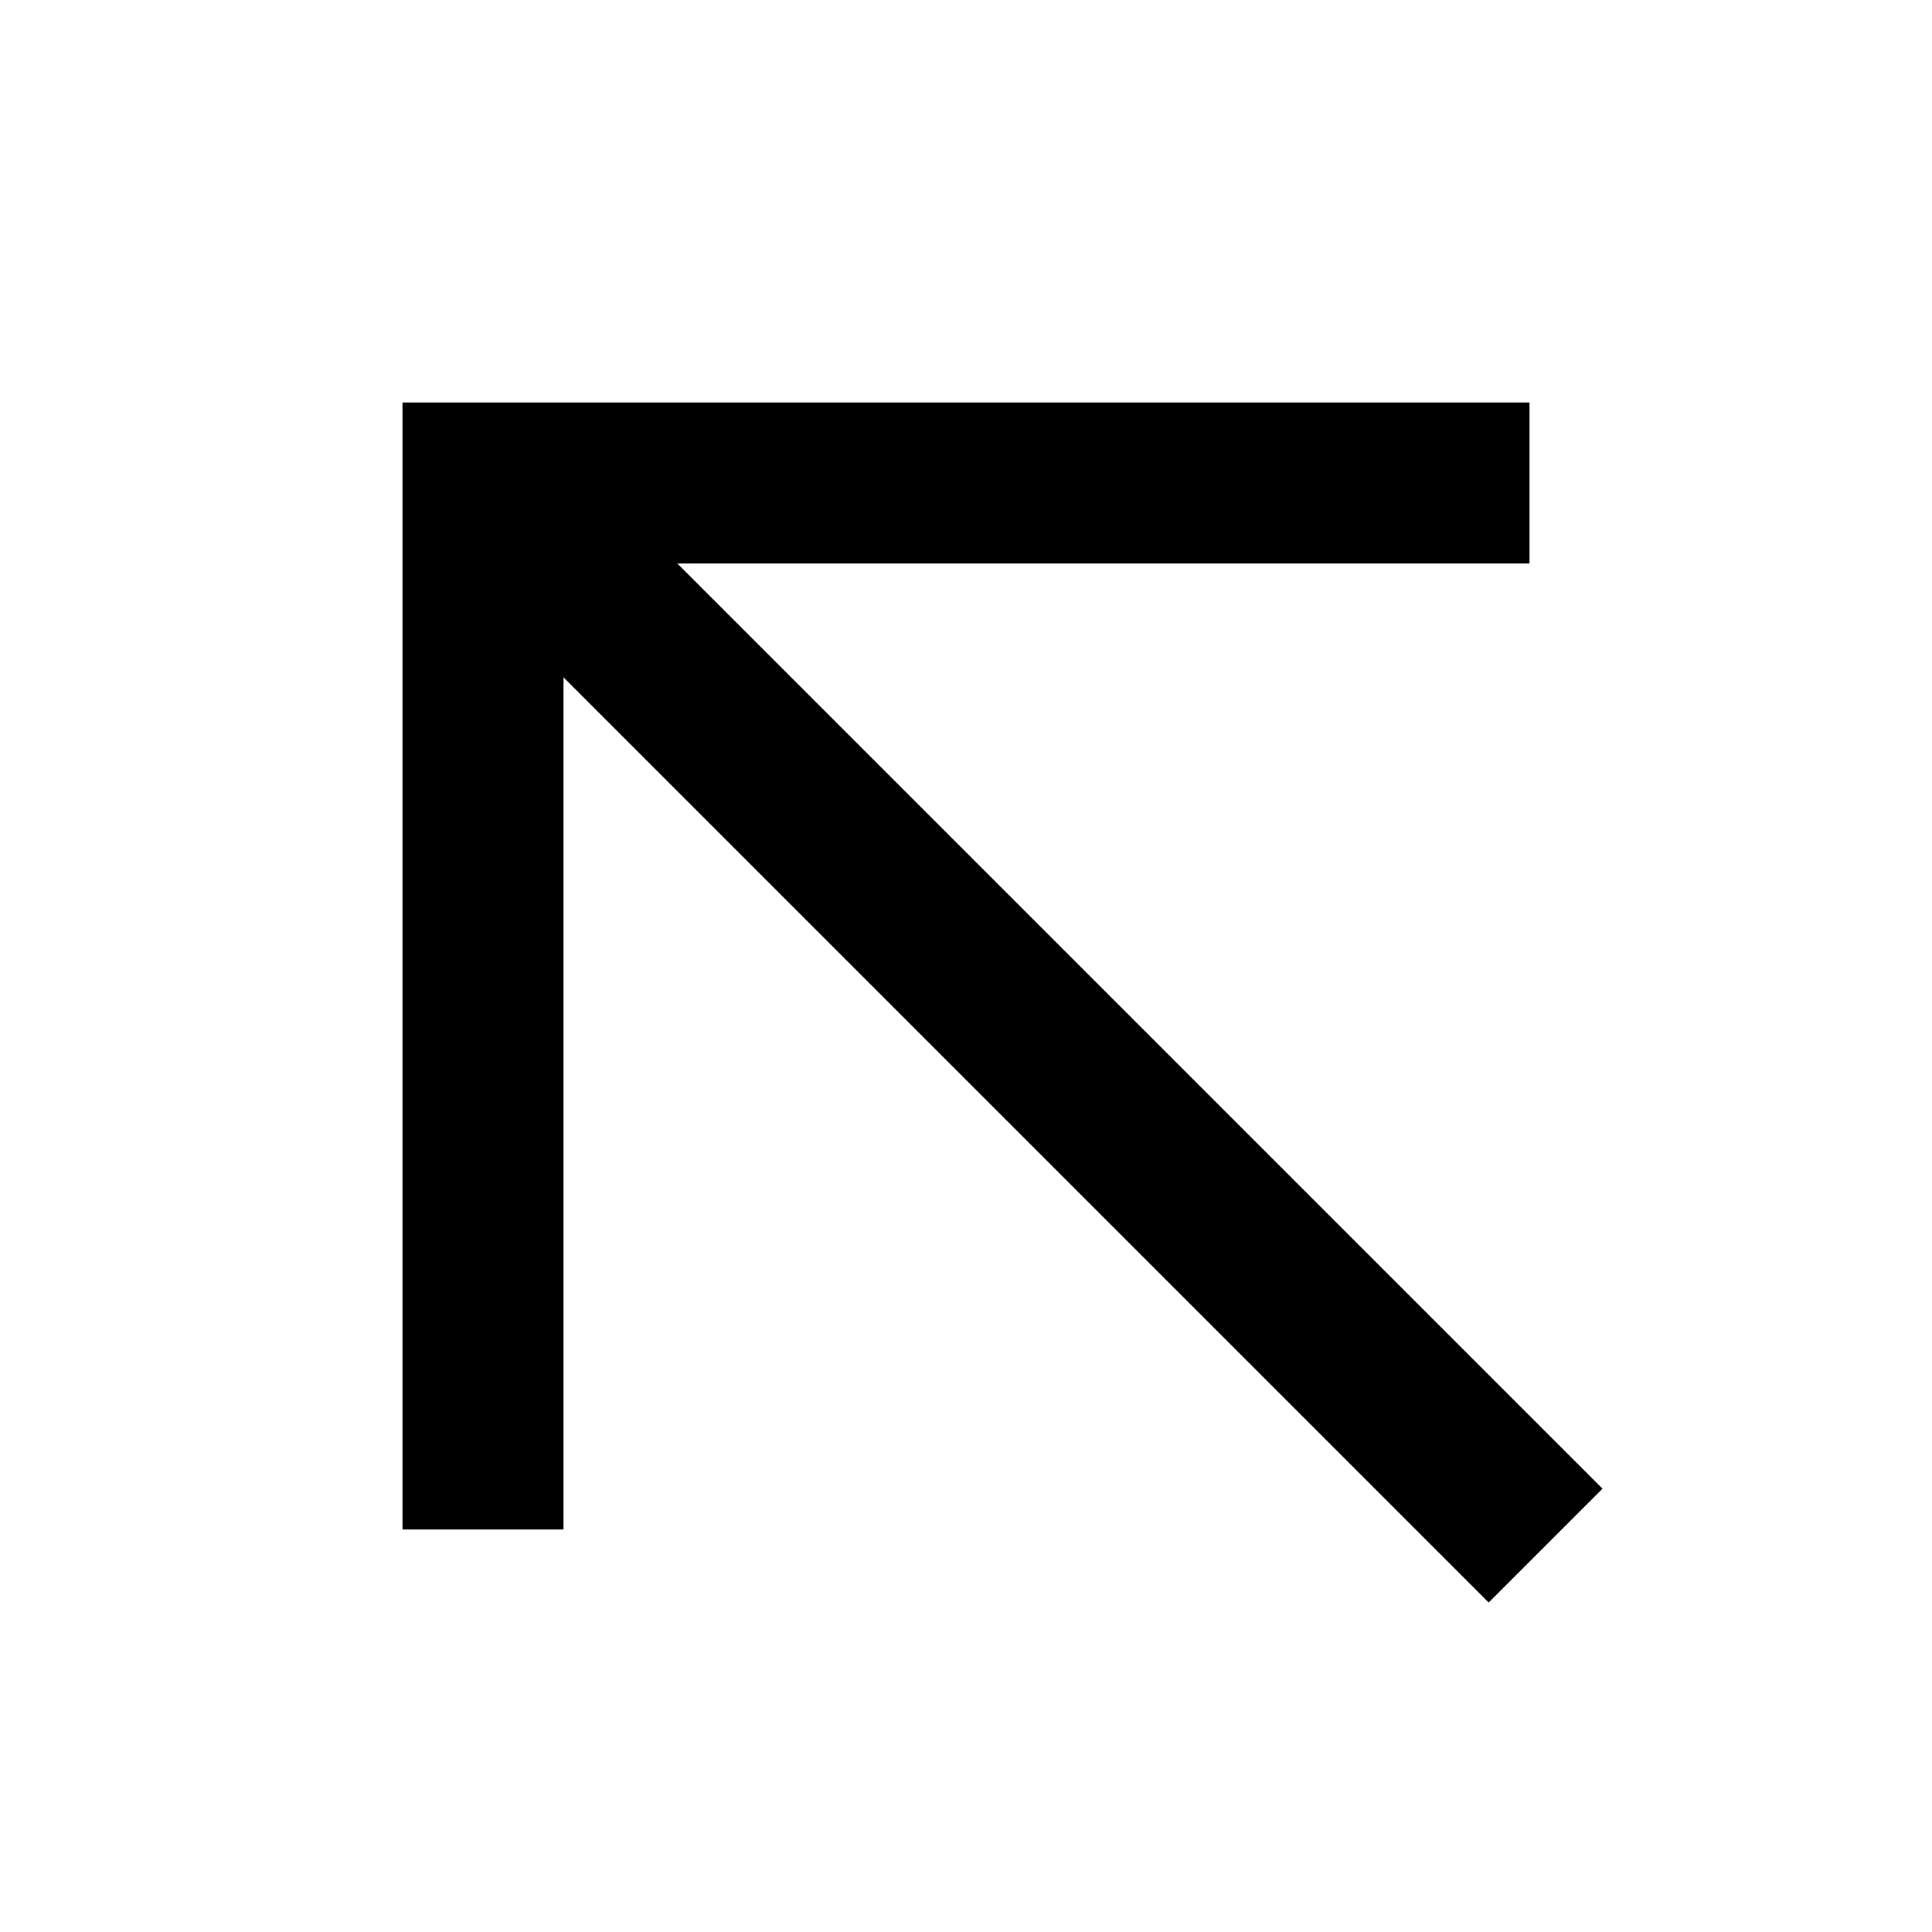
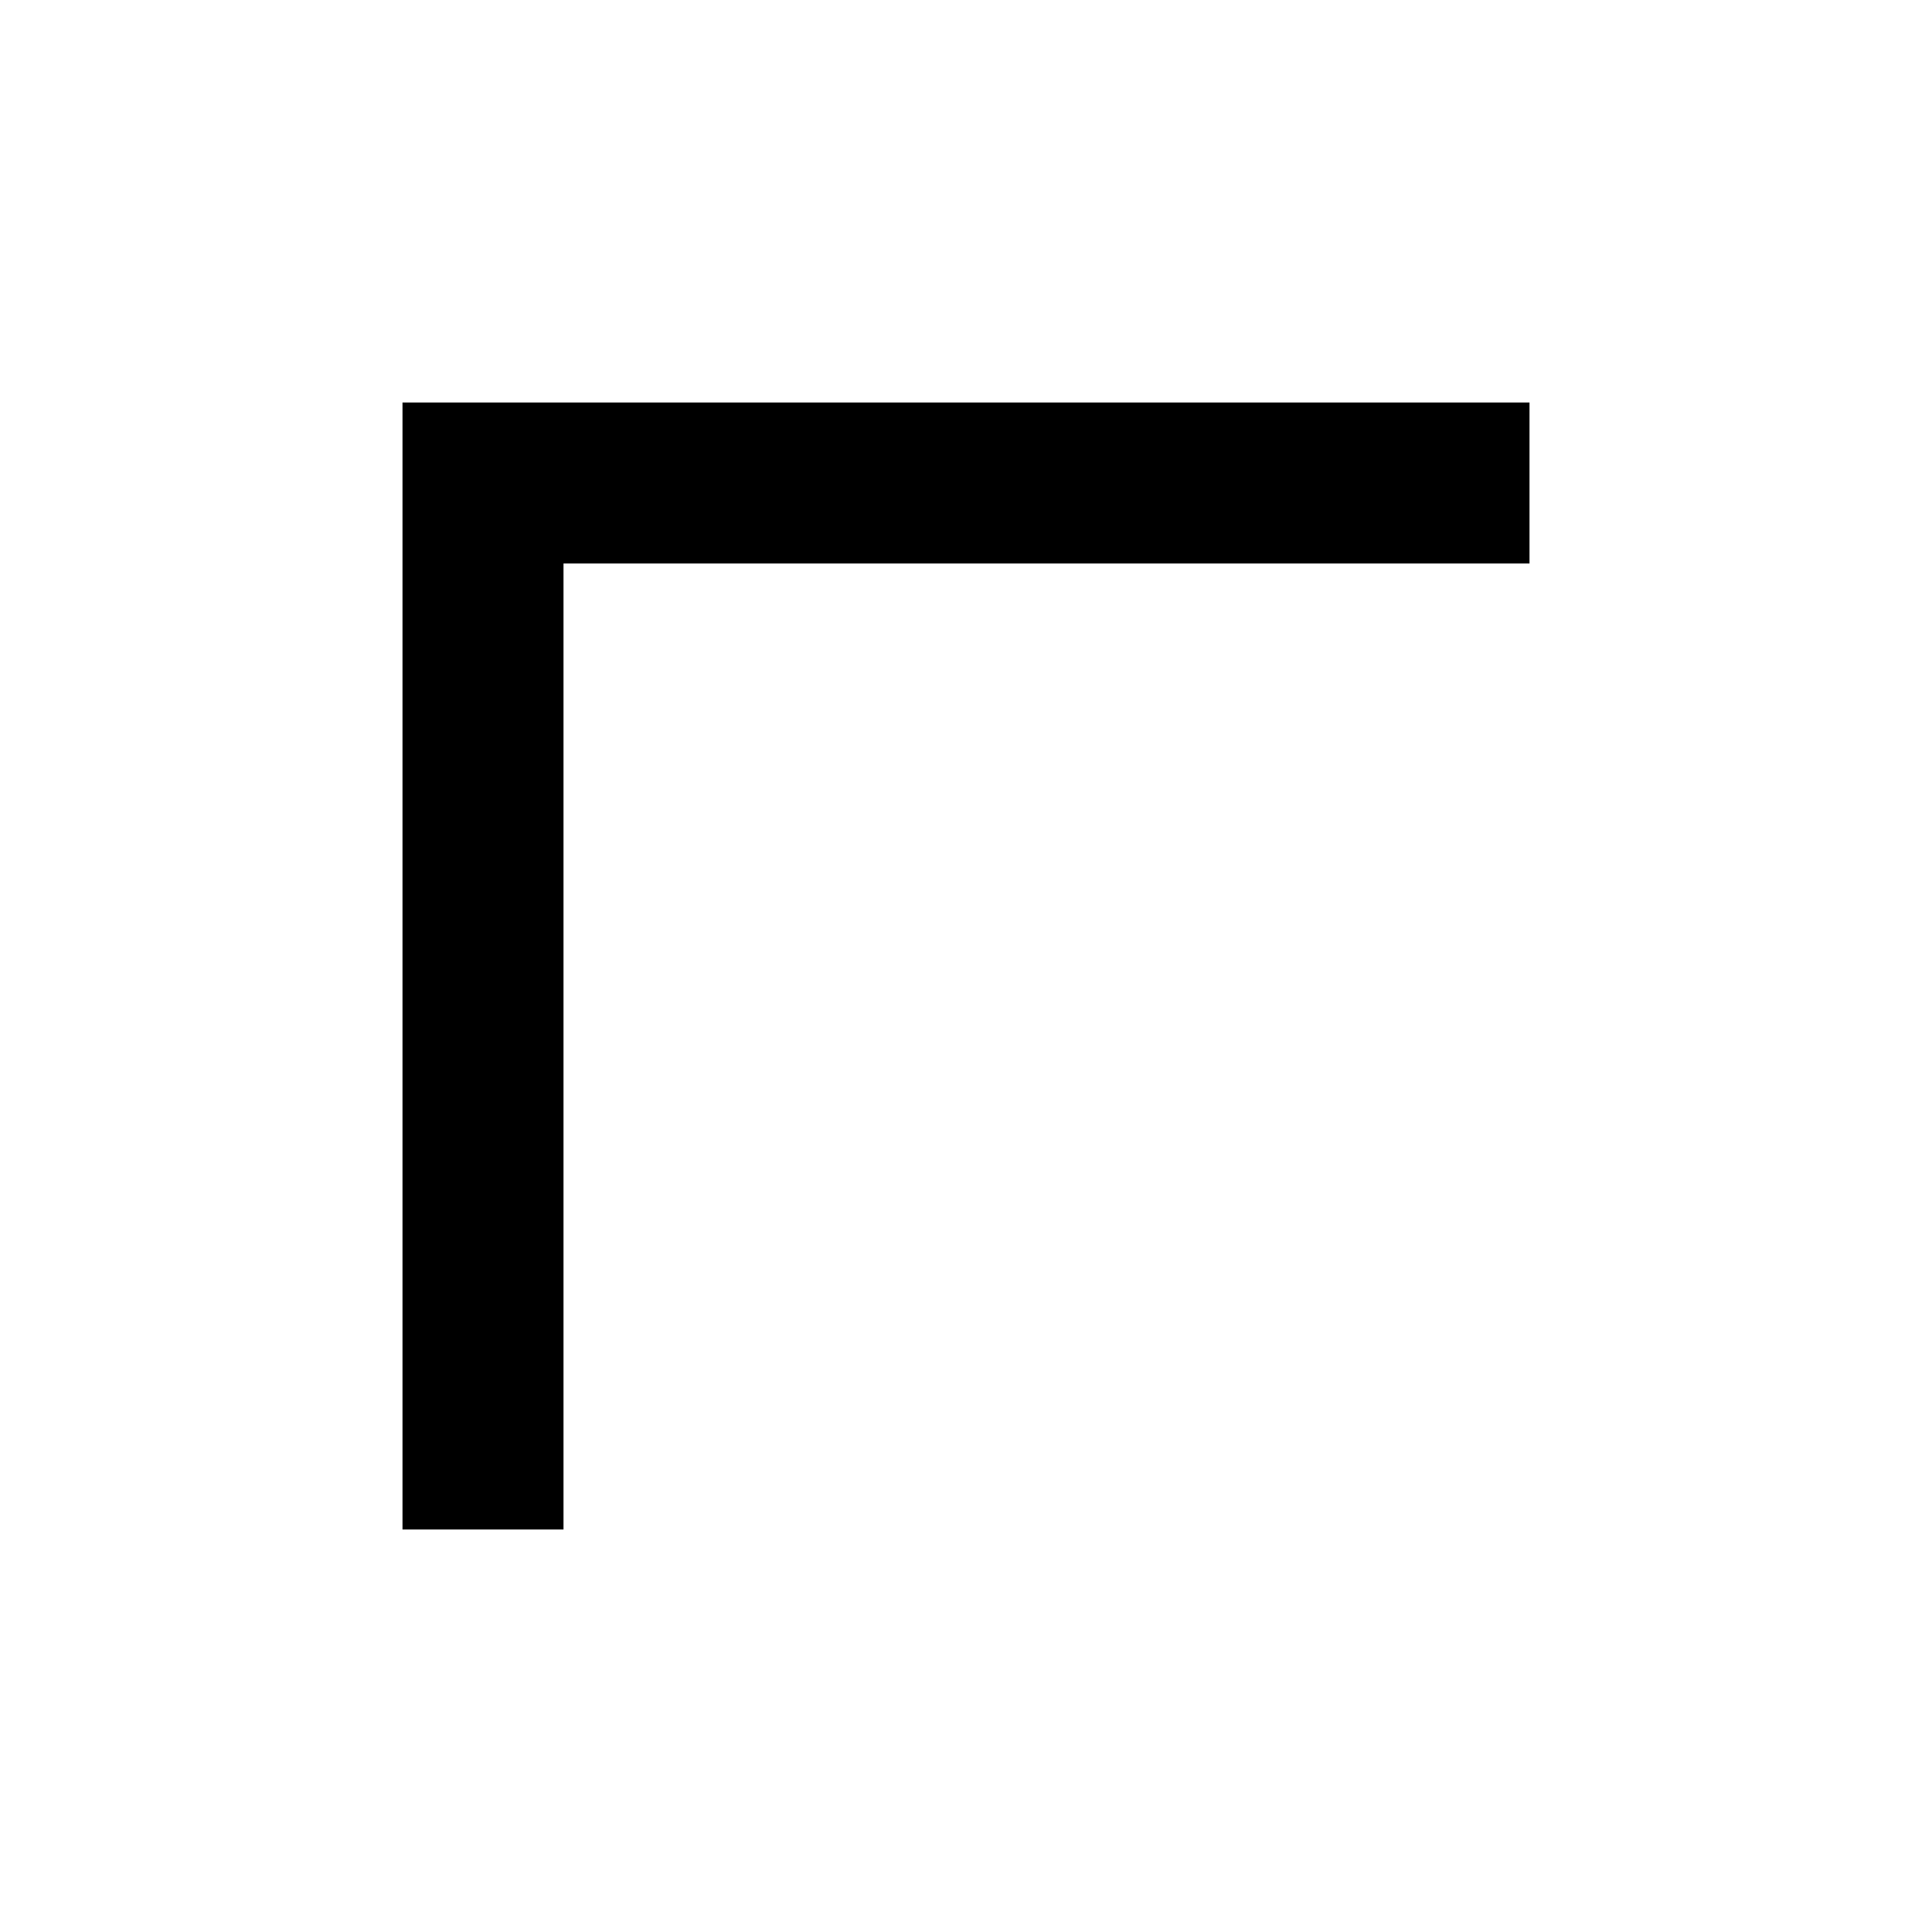
<svg xmlns="http://www.w3.org/2000/svg" enable-background="new 0 0 24 24" id="Layer_1" version="1.0" viewBox="0 0 24 24" xml:space="preserve">
  <polyline fill="none" points="6,19 6,6 19,6 " stroke="#000000" stroke-miterlimit="10" stroke-width="2" />
-   <line fill="none" stroke="#000000" stroke-miterlimit="10" stroke-width="2" x1="19.2" x2="6" y1="19.2" y2="6" />
</svg>